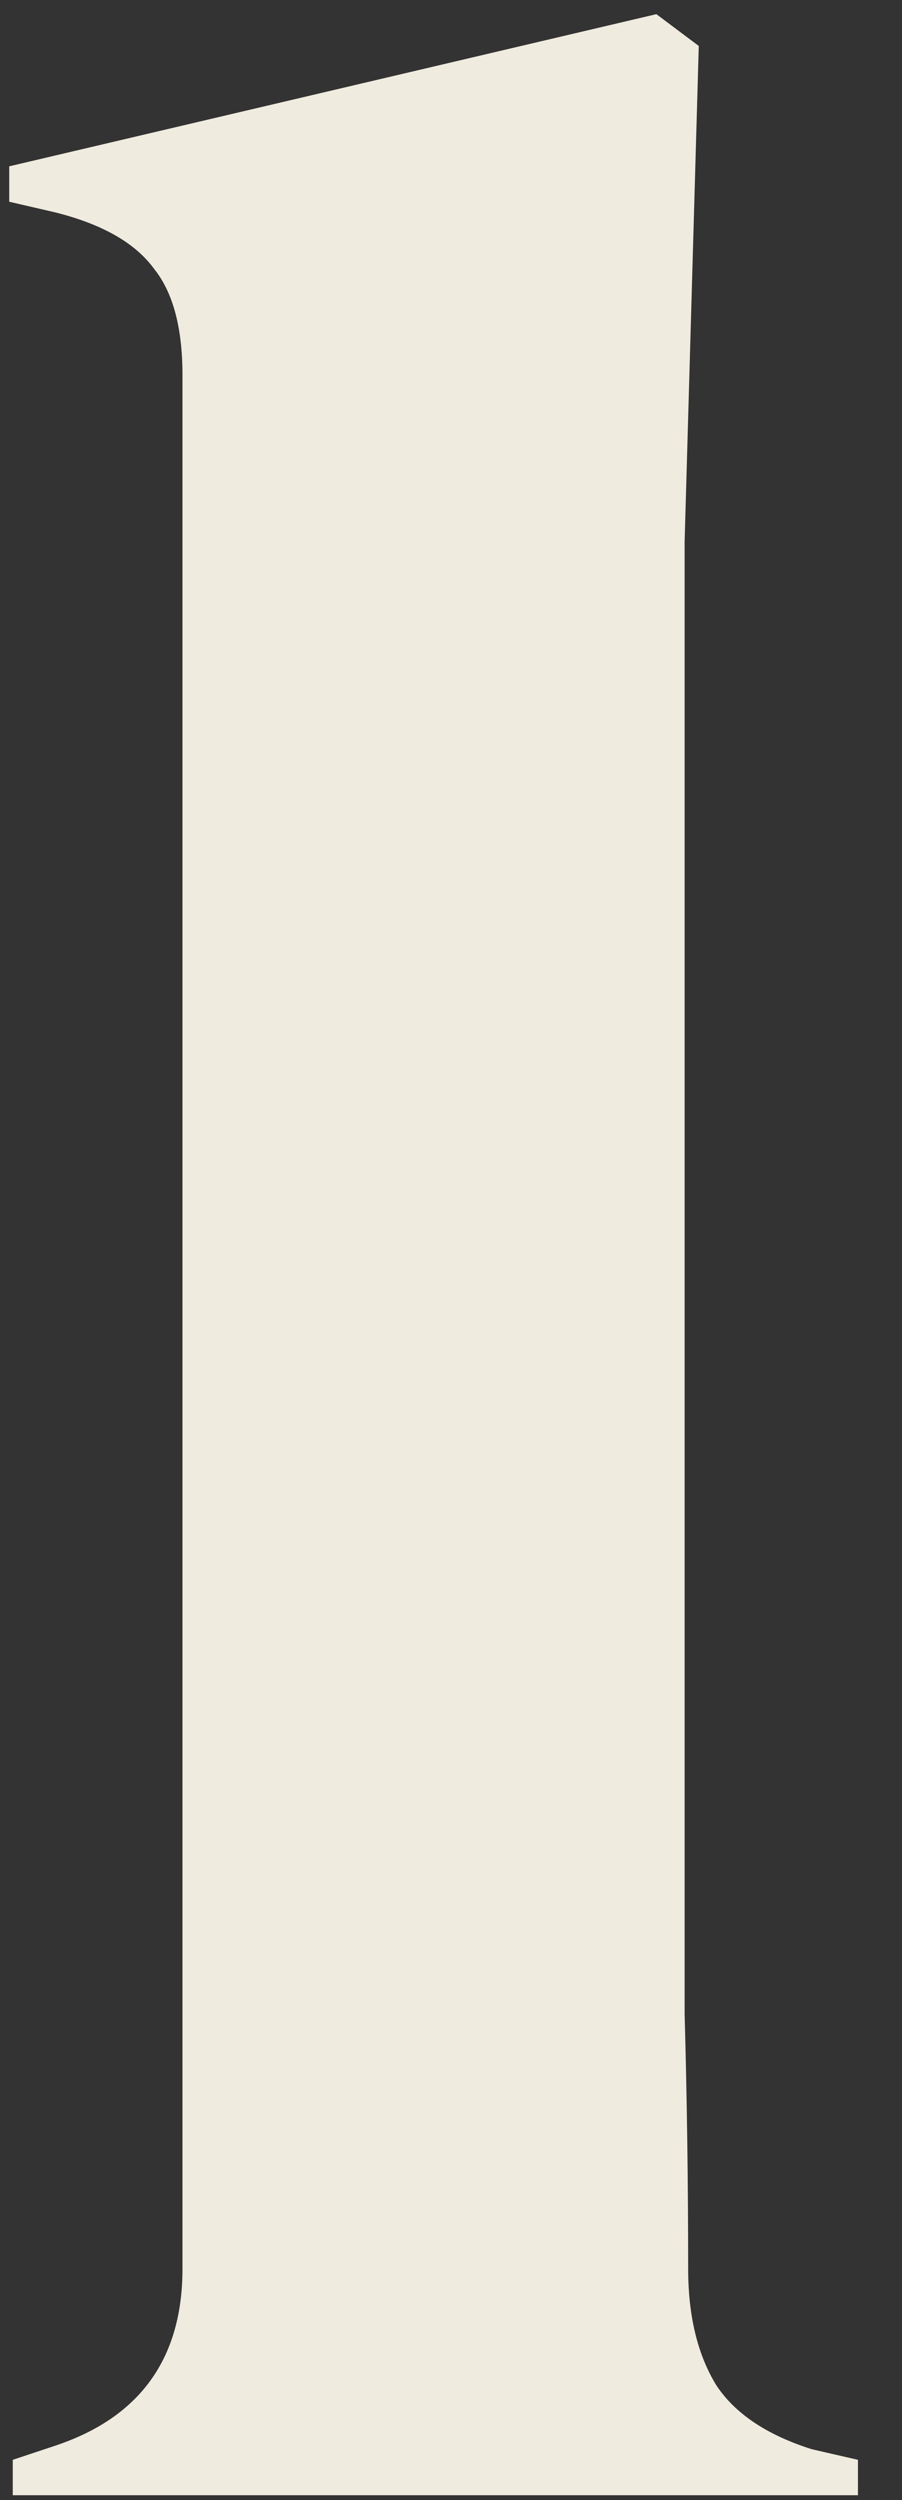
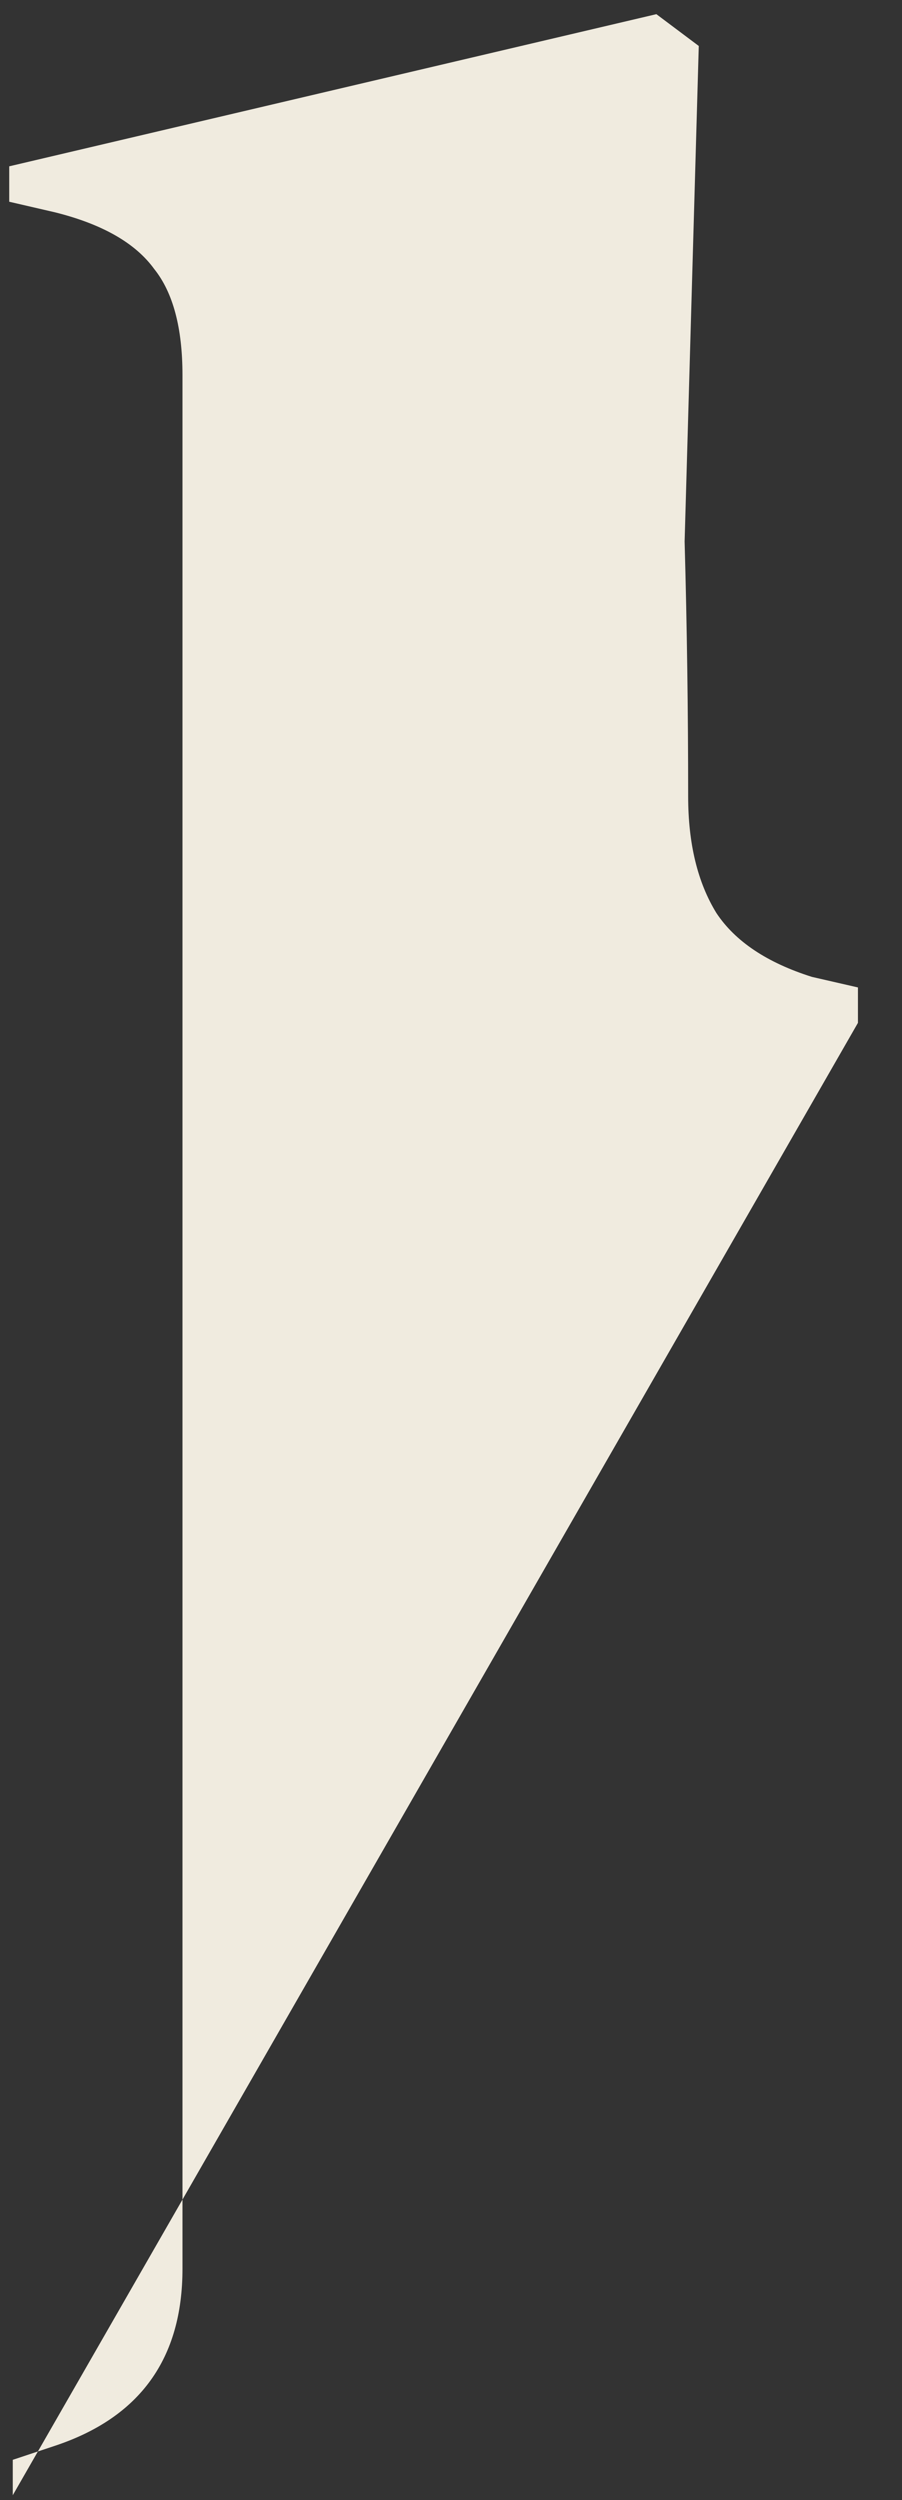
<svg xmlns="http://www.w3.org/2000/svg" width="13" height="36" fill="none">
  <rect width="100%" height="100%" fill="#333333" stroke="none" />
-   <path fill="#F0EBDF" d="M.184 35.931v-.51l.611-.203q1.836-.612 1.835-2.549V5.402q0-1.02-.408-1.529-.407-.56-1.427-.815l-.662-.153v-.51L9.46.204l.611.458-.204 7.136V29q.051 1.834.051 3.67 0 1.019.408 1.681.407.612 1.376.918l.663.152v.51z" />
+   <path fill="#F0EBDF" d="M.184 35.931v-.51l.611-.203q1.836-.612 1.835-2.549V5.402q0-1.02-.408-1.529-.407-.56-1.427-.815l-.662-.153v-.51L9.46.204l.611.458-.204 7.136q.051 1.834.051 3.67 0 1.019.408 1.681.407.612 1.376.918l.663.152v.51z" />
</svg>